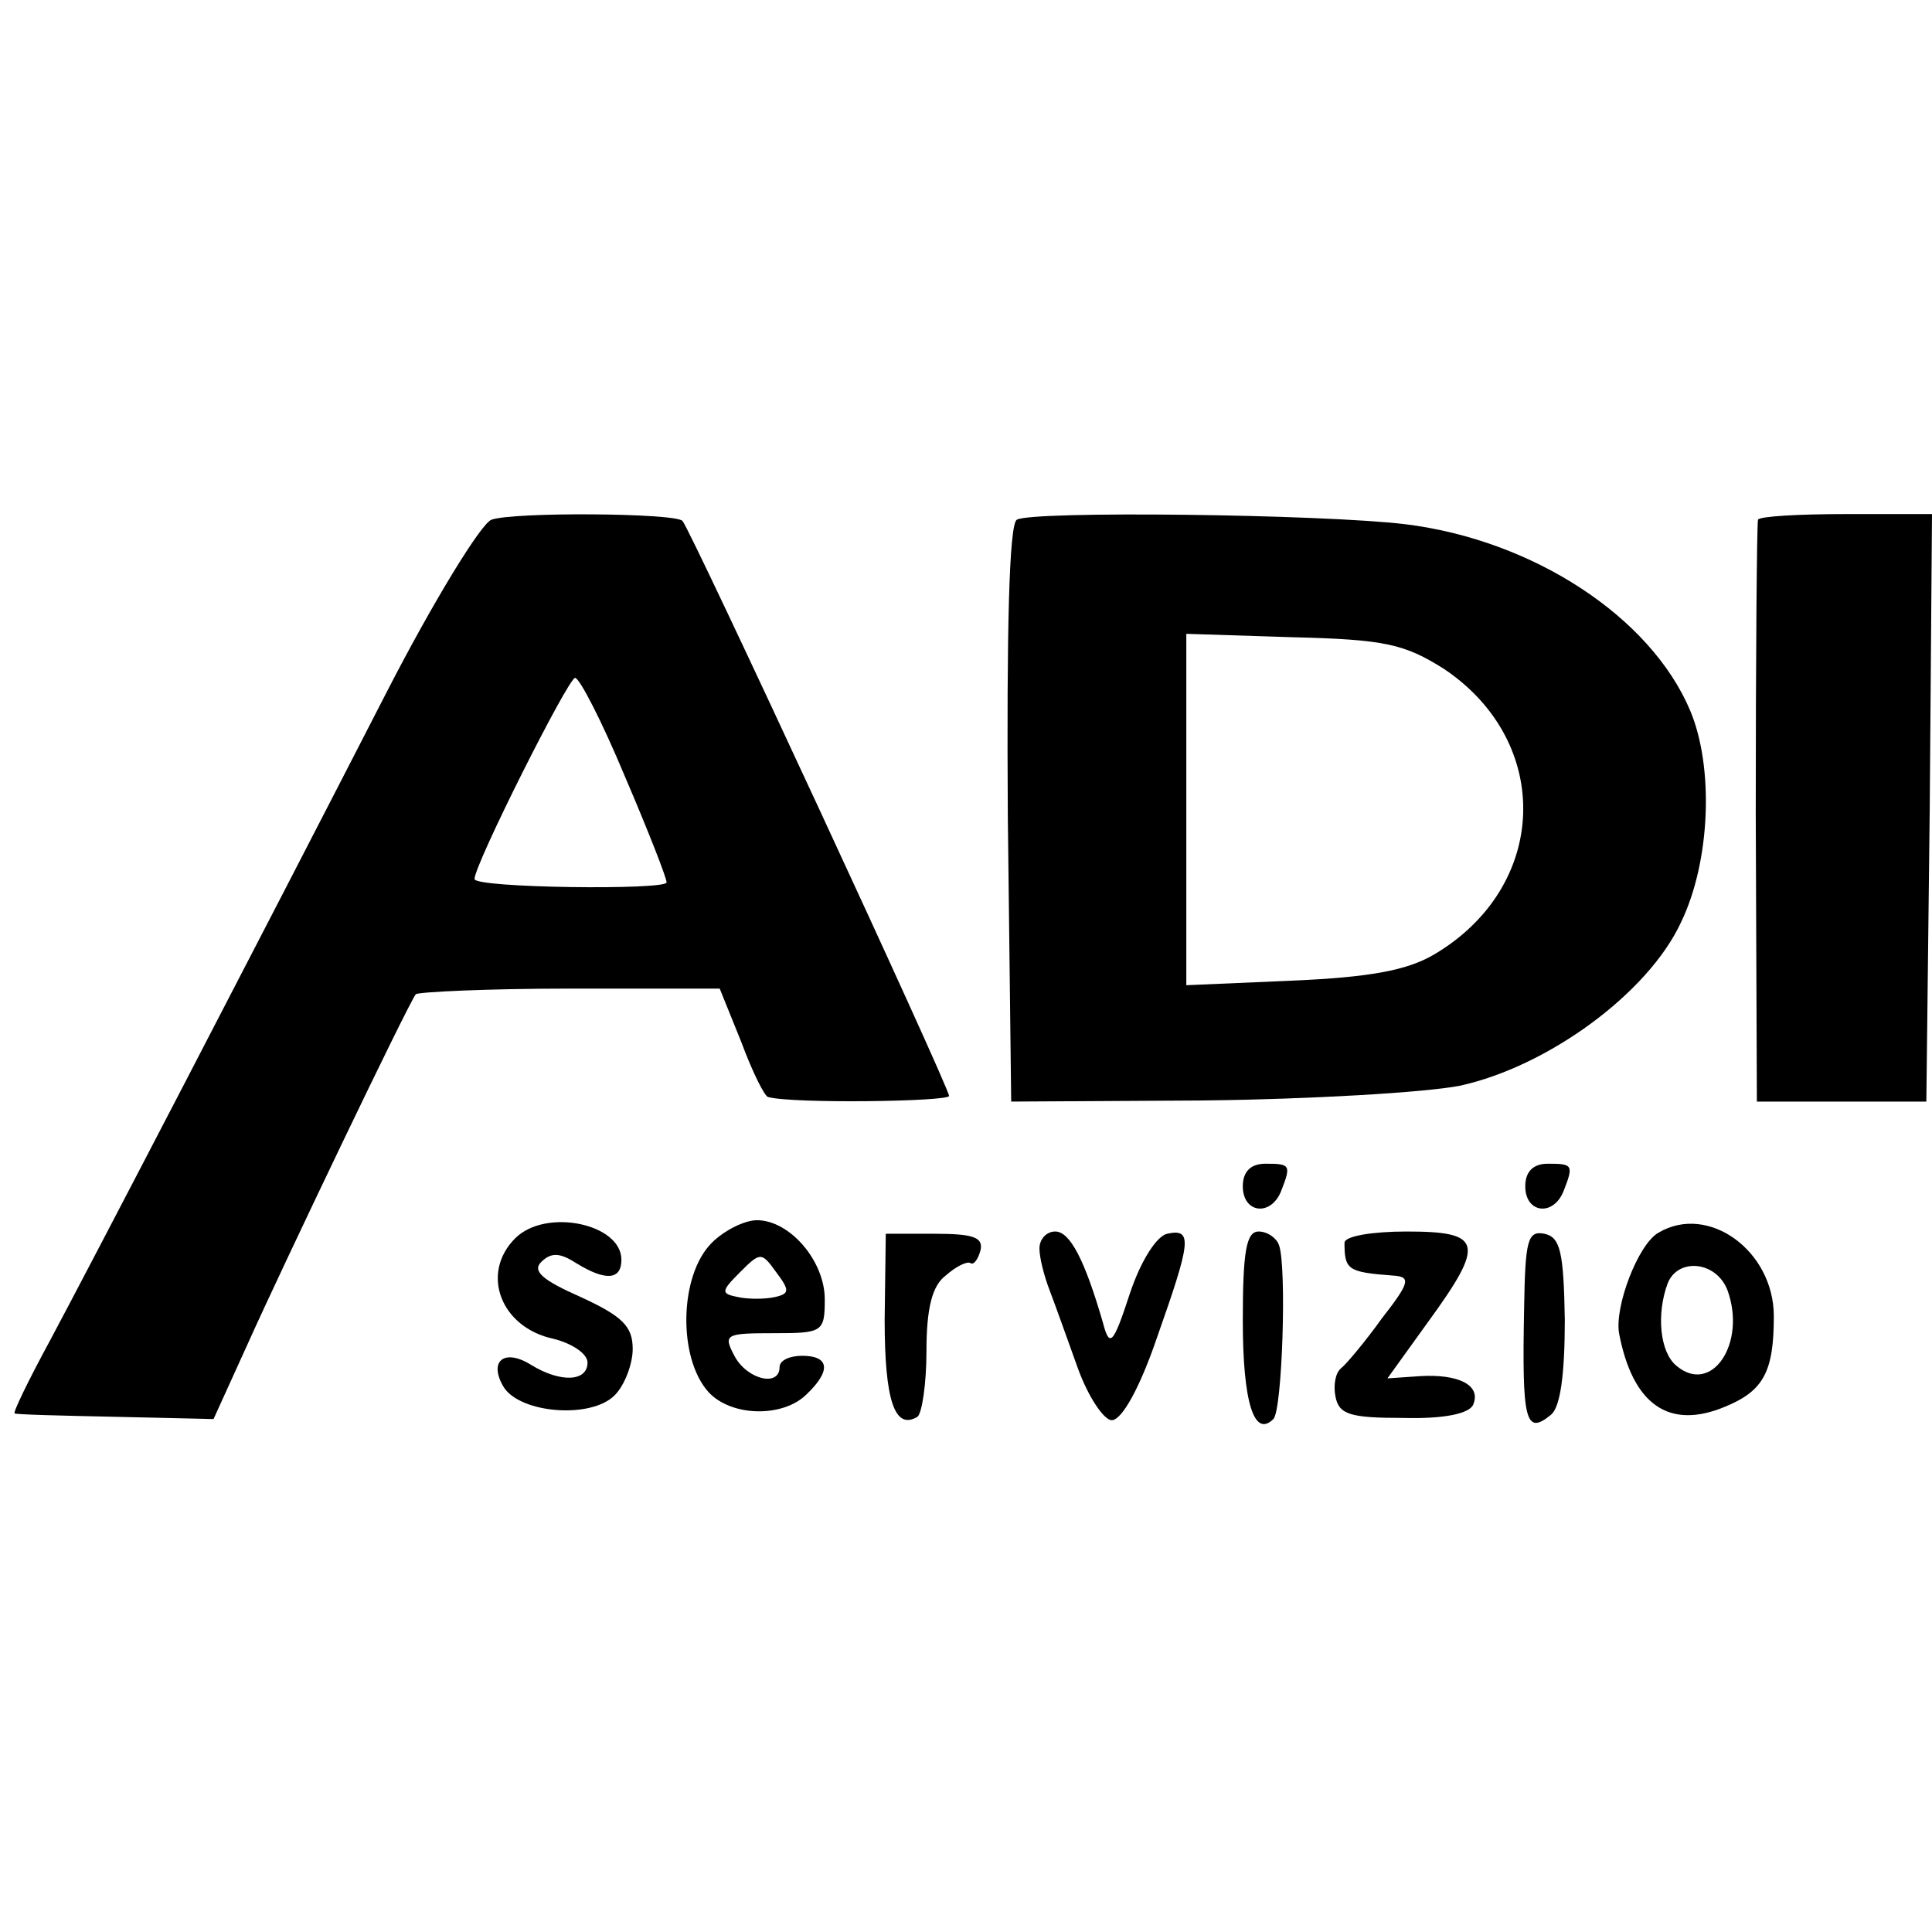
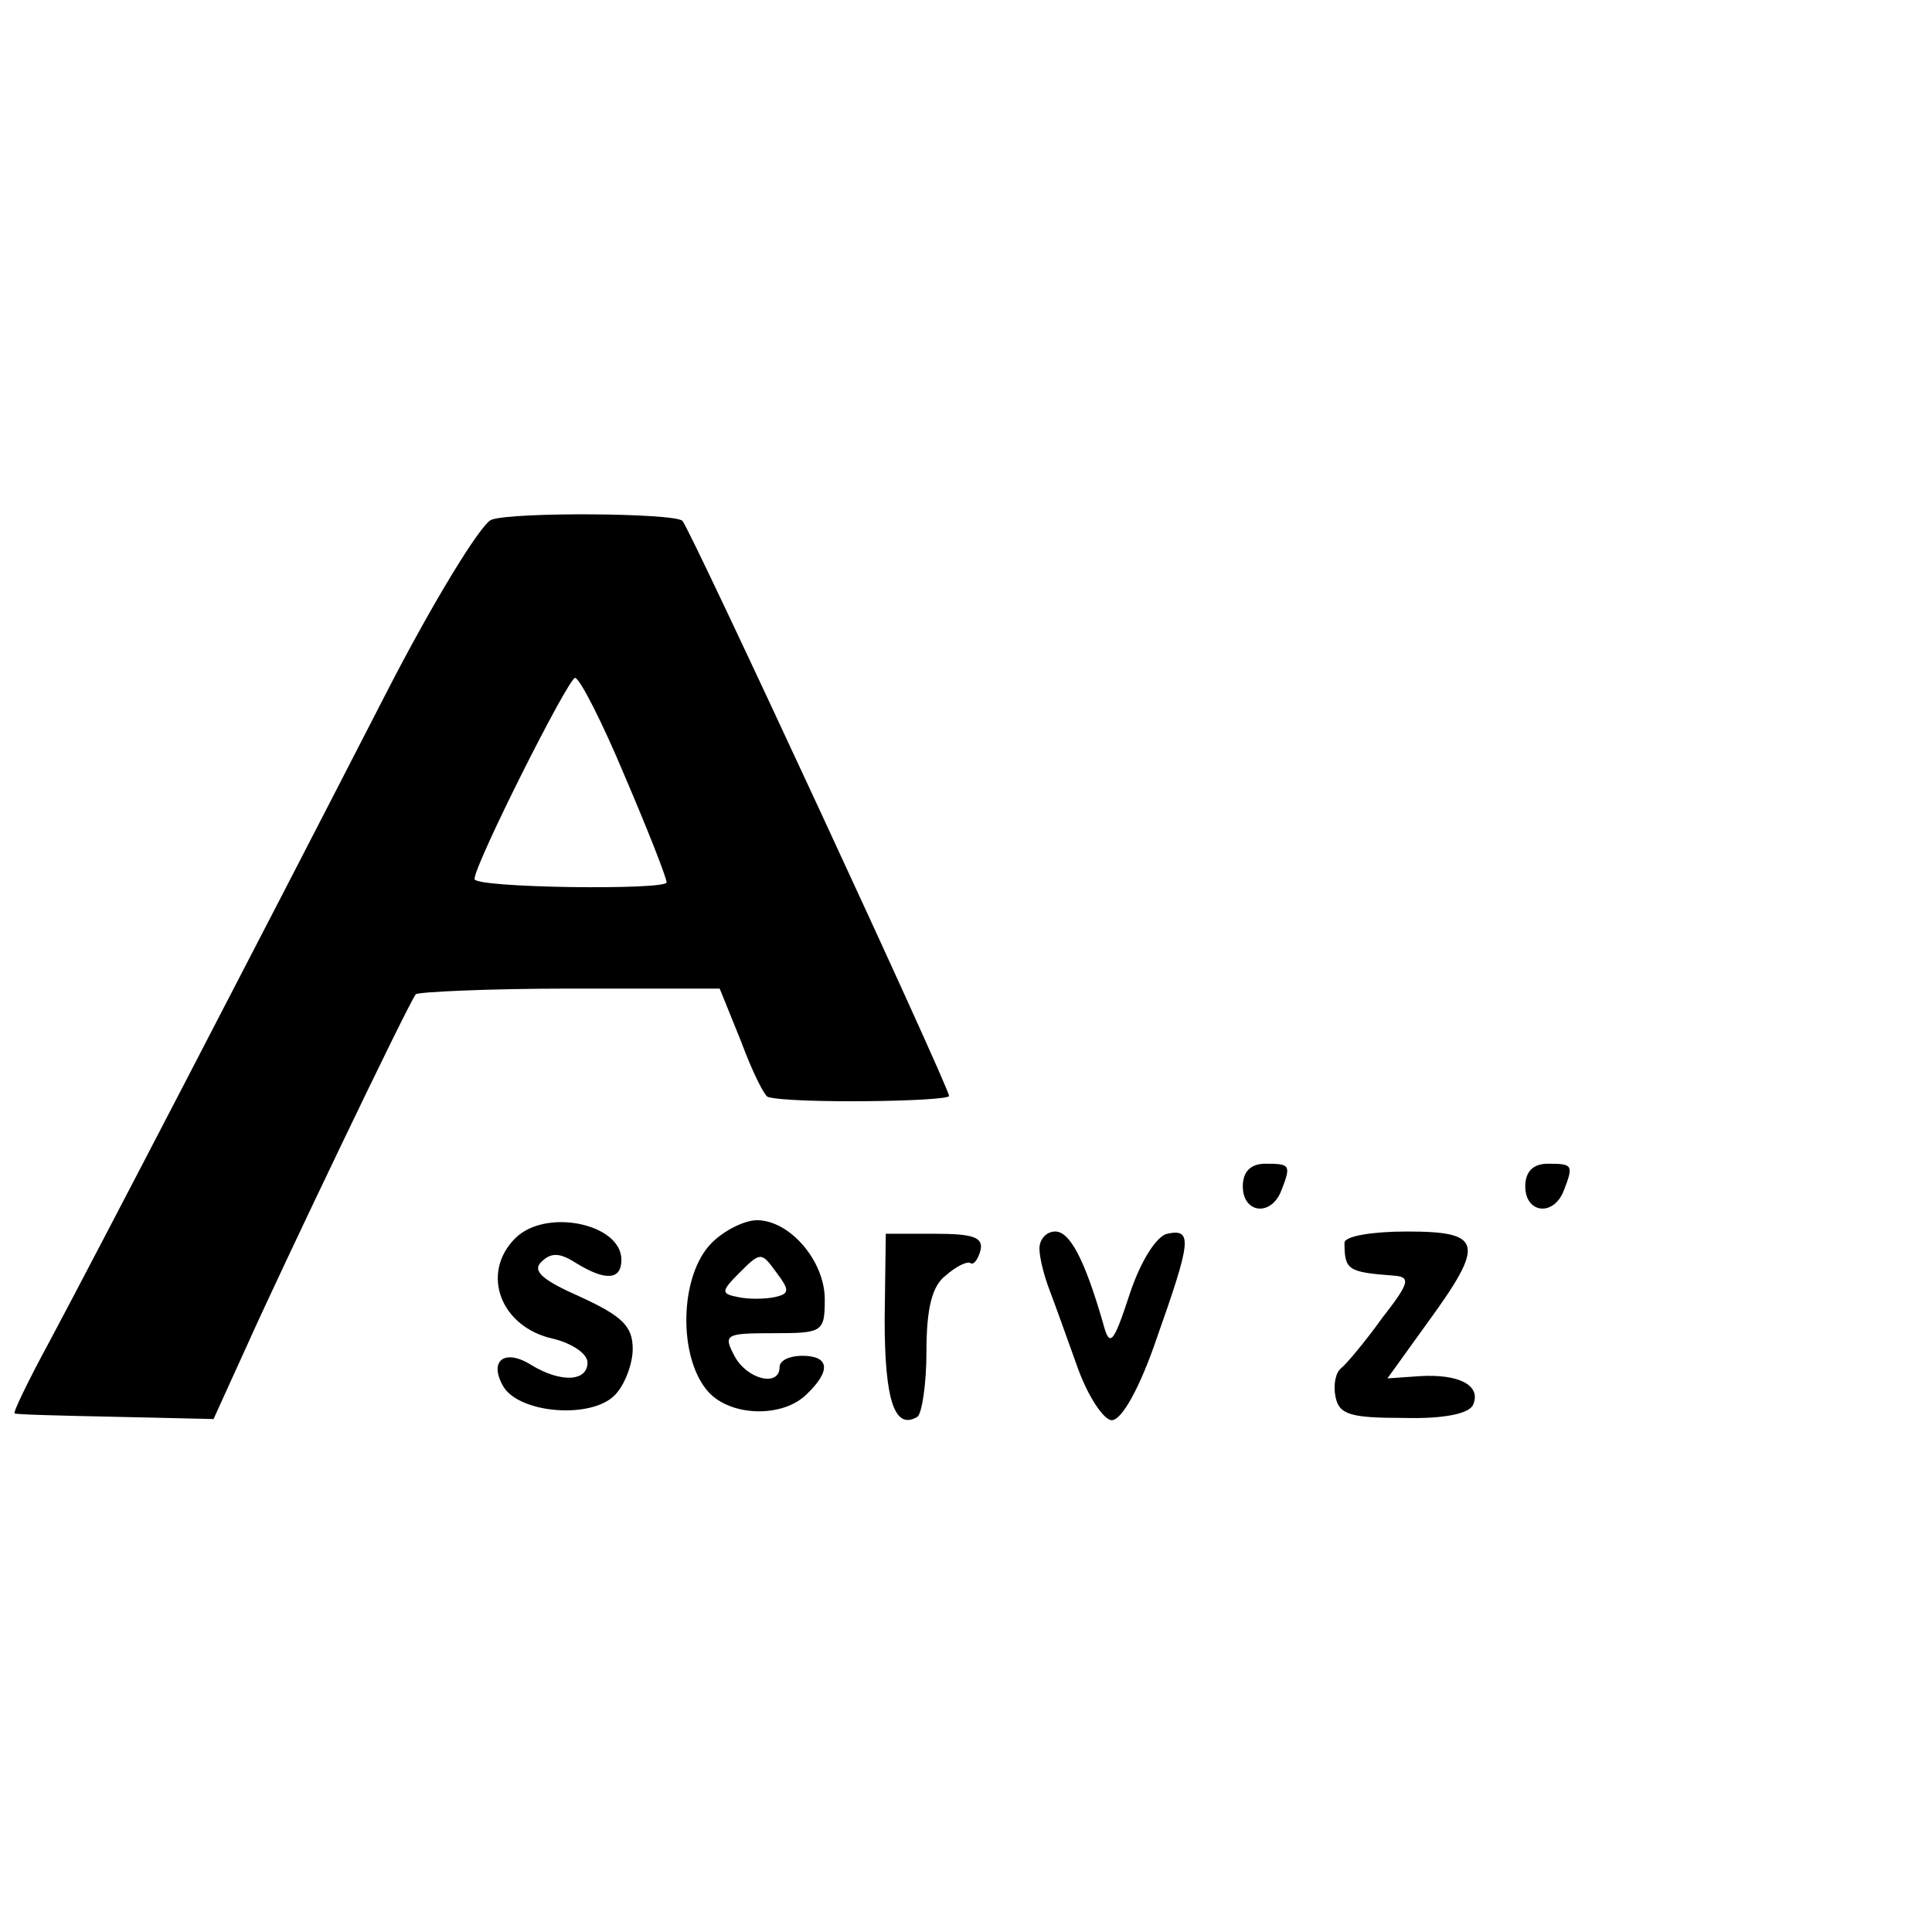
<svg xmlns="http://www.w3.org/2000/svg" version="1.0" width="171pt" height="171pt" viewBox="0 0 171 171" preserveAspectRatio="xMidYMid meet">
  <g transform="translate(0,171) scale(0.1,-0.1)" fill="#000000" stroke="none">
    <path d="M435 1250 c-9 -3 -52 -73 -94 -155 -114 -222 -259 -501 -297 -572 -19 -35 -33 -64 -31 -64 1 -1 41 -2 89 -3 l87 -2 30 66 c30 67 142 301 149 310 2 2 63 5 136 5 l133 0 19 -47 c10 -27 21 -49 24 -49 22 -6 160 -4 160 1 0 8 -229 502 -236 509 -7 7 -150 8 -169 1z m118 -227 c21 -49 37 -90 37 -94 0 -7 -170 -5 -170 3 0 13 83 178 89 178 4 0 24 -39 44 -87z" />
-     <path d="M900 1250 c-7 -4 -9 -101 -8 -261 l3 -254 170 1 c94 1 196 7 227 13 78 17 167 82 196 145 26 54 29 137 8 187 -35 83 -139 151 -252 165 -75 9 -331 12 -344 4z m378 -132 c97 -65 93 -193 -9 -253 -24 -14 -57 -20 -126 -23 l-93 -4 0 155 0 156 94 -3 c82 -2 99 -6 134 -28z" />
-     <path d="M1556 1250 c-1 -3 -2 -120 -2 -260 l1 -255 75 0 75 0 3 260 2 260 -76 0 c-42 0 -77 -2 -78 -5z" />
-     <path d="M1100 660 c0 -24 25 -27 34 -4 9 23 8 24 -14 24 -13 0 -20 -7 -20 -20z" />
+     <path d="M1100 660 c0 -24 25 -27 34 -4 9 23 8 24 -14 24 -13 0 -20 -7 -20 -20" />
    <path d="M1350 660 c0 -24 25 -27 34 -4 9 23 8 24 -14 24 -13 0 -20 -7 -20 -20z" />
    <path d="M456 614 c-31 -31 -13 -79 34 -89 16 -4 30 -13 30 -21 0 -17 -24 -18 -50 -2 -24 15 -38 3 -24 -20 15 -23 77 -28 98 -7 9 9 16 28 16 41 0 20 -9 29 -46 46 -34 15 -43 23 -35 31 9 9 17 8 31 -1 26 -16 40 -15 40 3 0 32 -67 46 -94 19z" />
    <path d="M630 610 c-29 -29 -30 -102 -3 -132 20 -22 66 -23 87 -2 22 21 20 34 -4 34 -11 0 -20 -4 -20 -10 0 -18 -29 -11 -40 10 -10 19 -8 20 35 20 43 0 45 1 45 30 0 34 -31 70 -60 70 -11 0 -29 -9 -40 -20z m56 -48 c-9 -2 -24 -2 -33 0 -15 3 -15 5 2 22 18 18 19 18 32 0 12 -16 12 -19 -1 -22z" />
-     <path d="M1468 619 c-18 -10 -39 -65 -35 -89 12 -63 44 -86 94 -65 34 14 43 31 43 80 0 58 -58 100 -102 74z m61 -51 c17 -47 -14 -93 -45 -67 -15 12 -18 46 -8 73 9 23 43 20 53 -6z" />
    <path d="M783 542 c0 -72 9 -98 29 -86 4 3 8 29 8 58 0 38 5 58 17 67 9 8 19 13 22 11 3 -2 7 4 9 12 2 11 -7 14 -41 14 l-43 0 -1 -76z" />
    <path d="M920 605 c0 -8 4 -24 9 -37 5 -13 16 -44 25 -69 9 -25 23 -46 30 -46 9 0 25 29 40 73 30 85 32 97 9 92 -9 -2 -23 -23 -33 -53 -15 -46 -18 -48 -24 -25 -16 55 -29 80 -42 80 -8 0 -14 -7 -14 -15z" />
-     <path d="M1100 541 c0 -72 10 -104 27 -87 8 7 12 136 5 154 -2 6 -10 12 -18 12 -11 0 -14 -18 -14 -79z" />
    <path d="M1190 610 c0 -24 3 -26 43 -29 16 -1 15 -6 -10 -38 -15 -21 -32 -41 -36 -44 -5 -4 -7 -15 -5 -25 3 -16 13 -19 60 -19 37 -1 59 4 62 12 7 17 -13 27 -47 25 l-29 -2 36 50 c51 70 48 80 -19 80 -30 0 -55 -4 -55 -10z" />
-     <path d="M1349 553 c-2 -101 1 -114 24 -95 8 7 12 35 12 84 -1 60 -4 73 -18 76 -15 3 -17 -6 -18 -65z" />
  </g>
</svg>